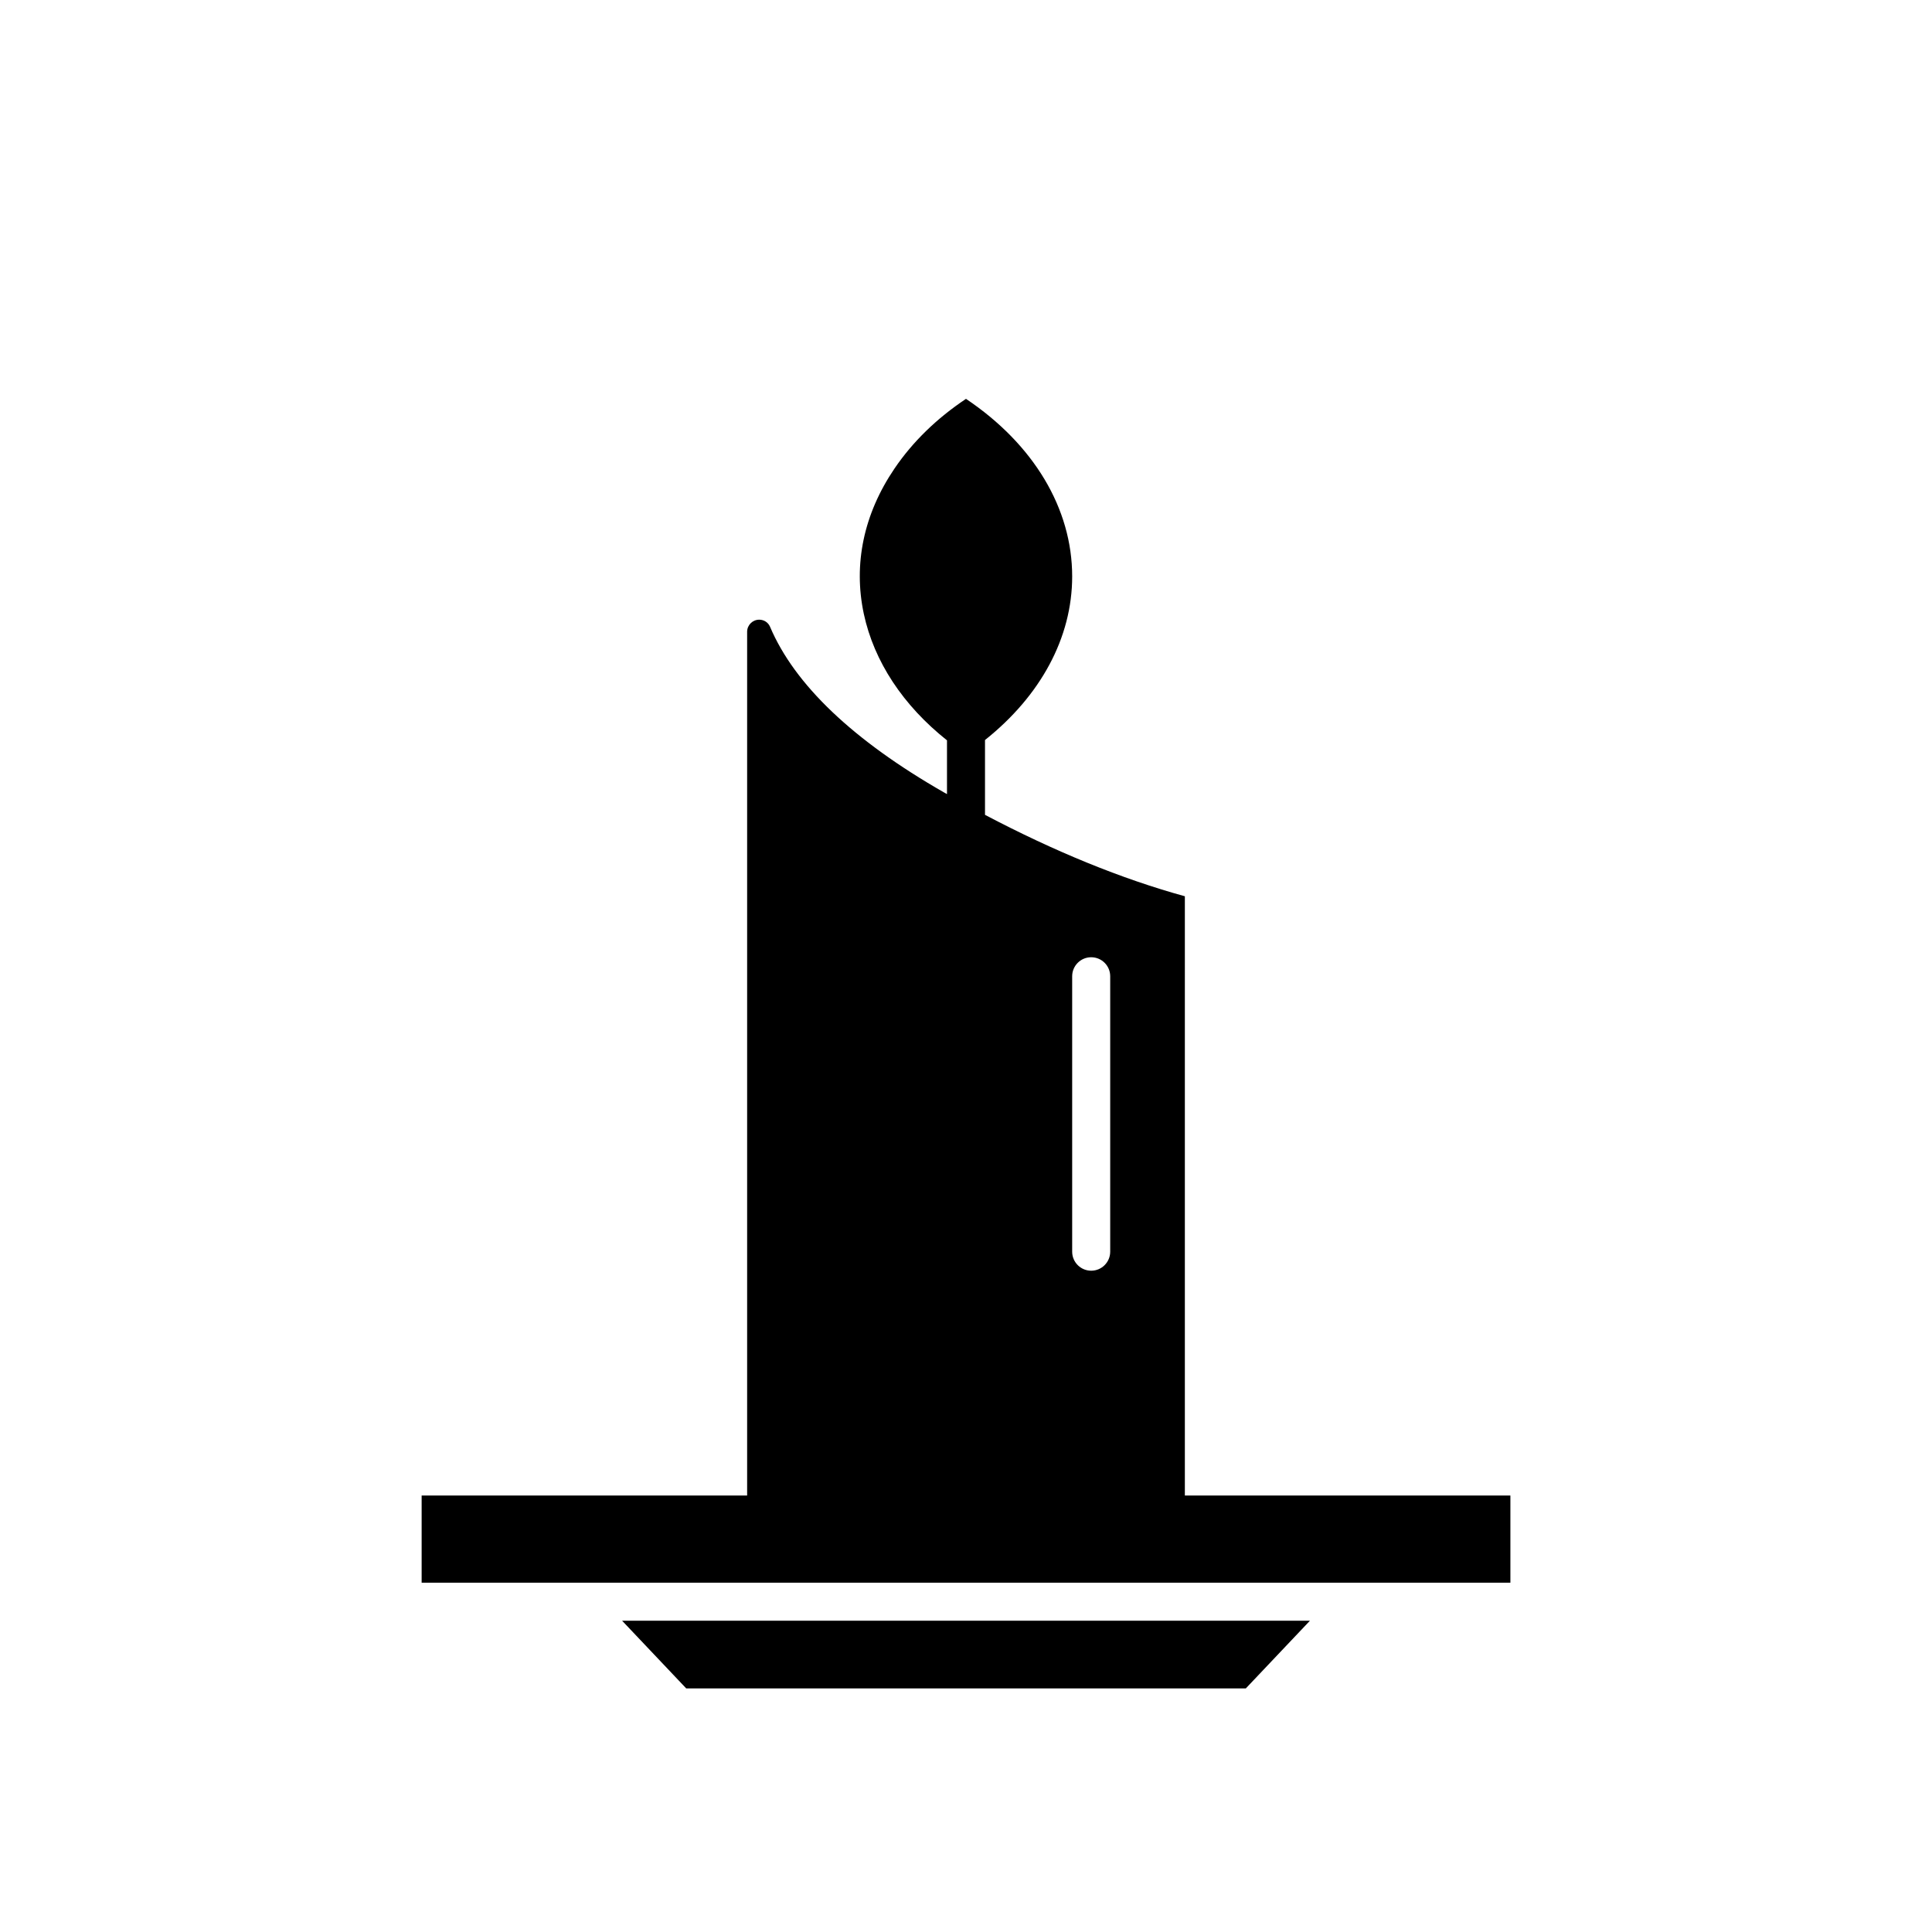
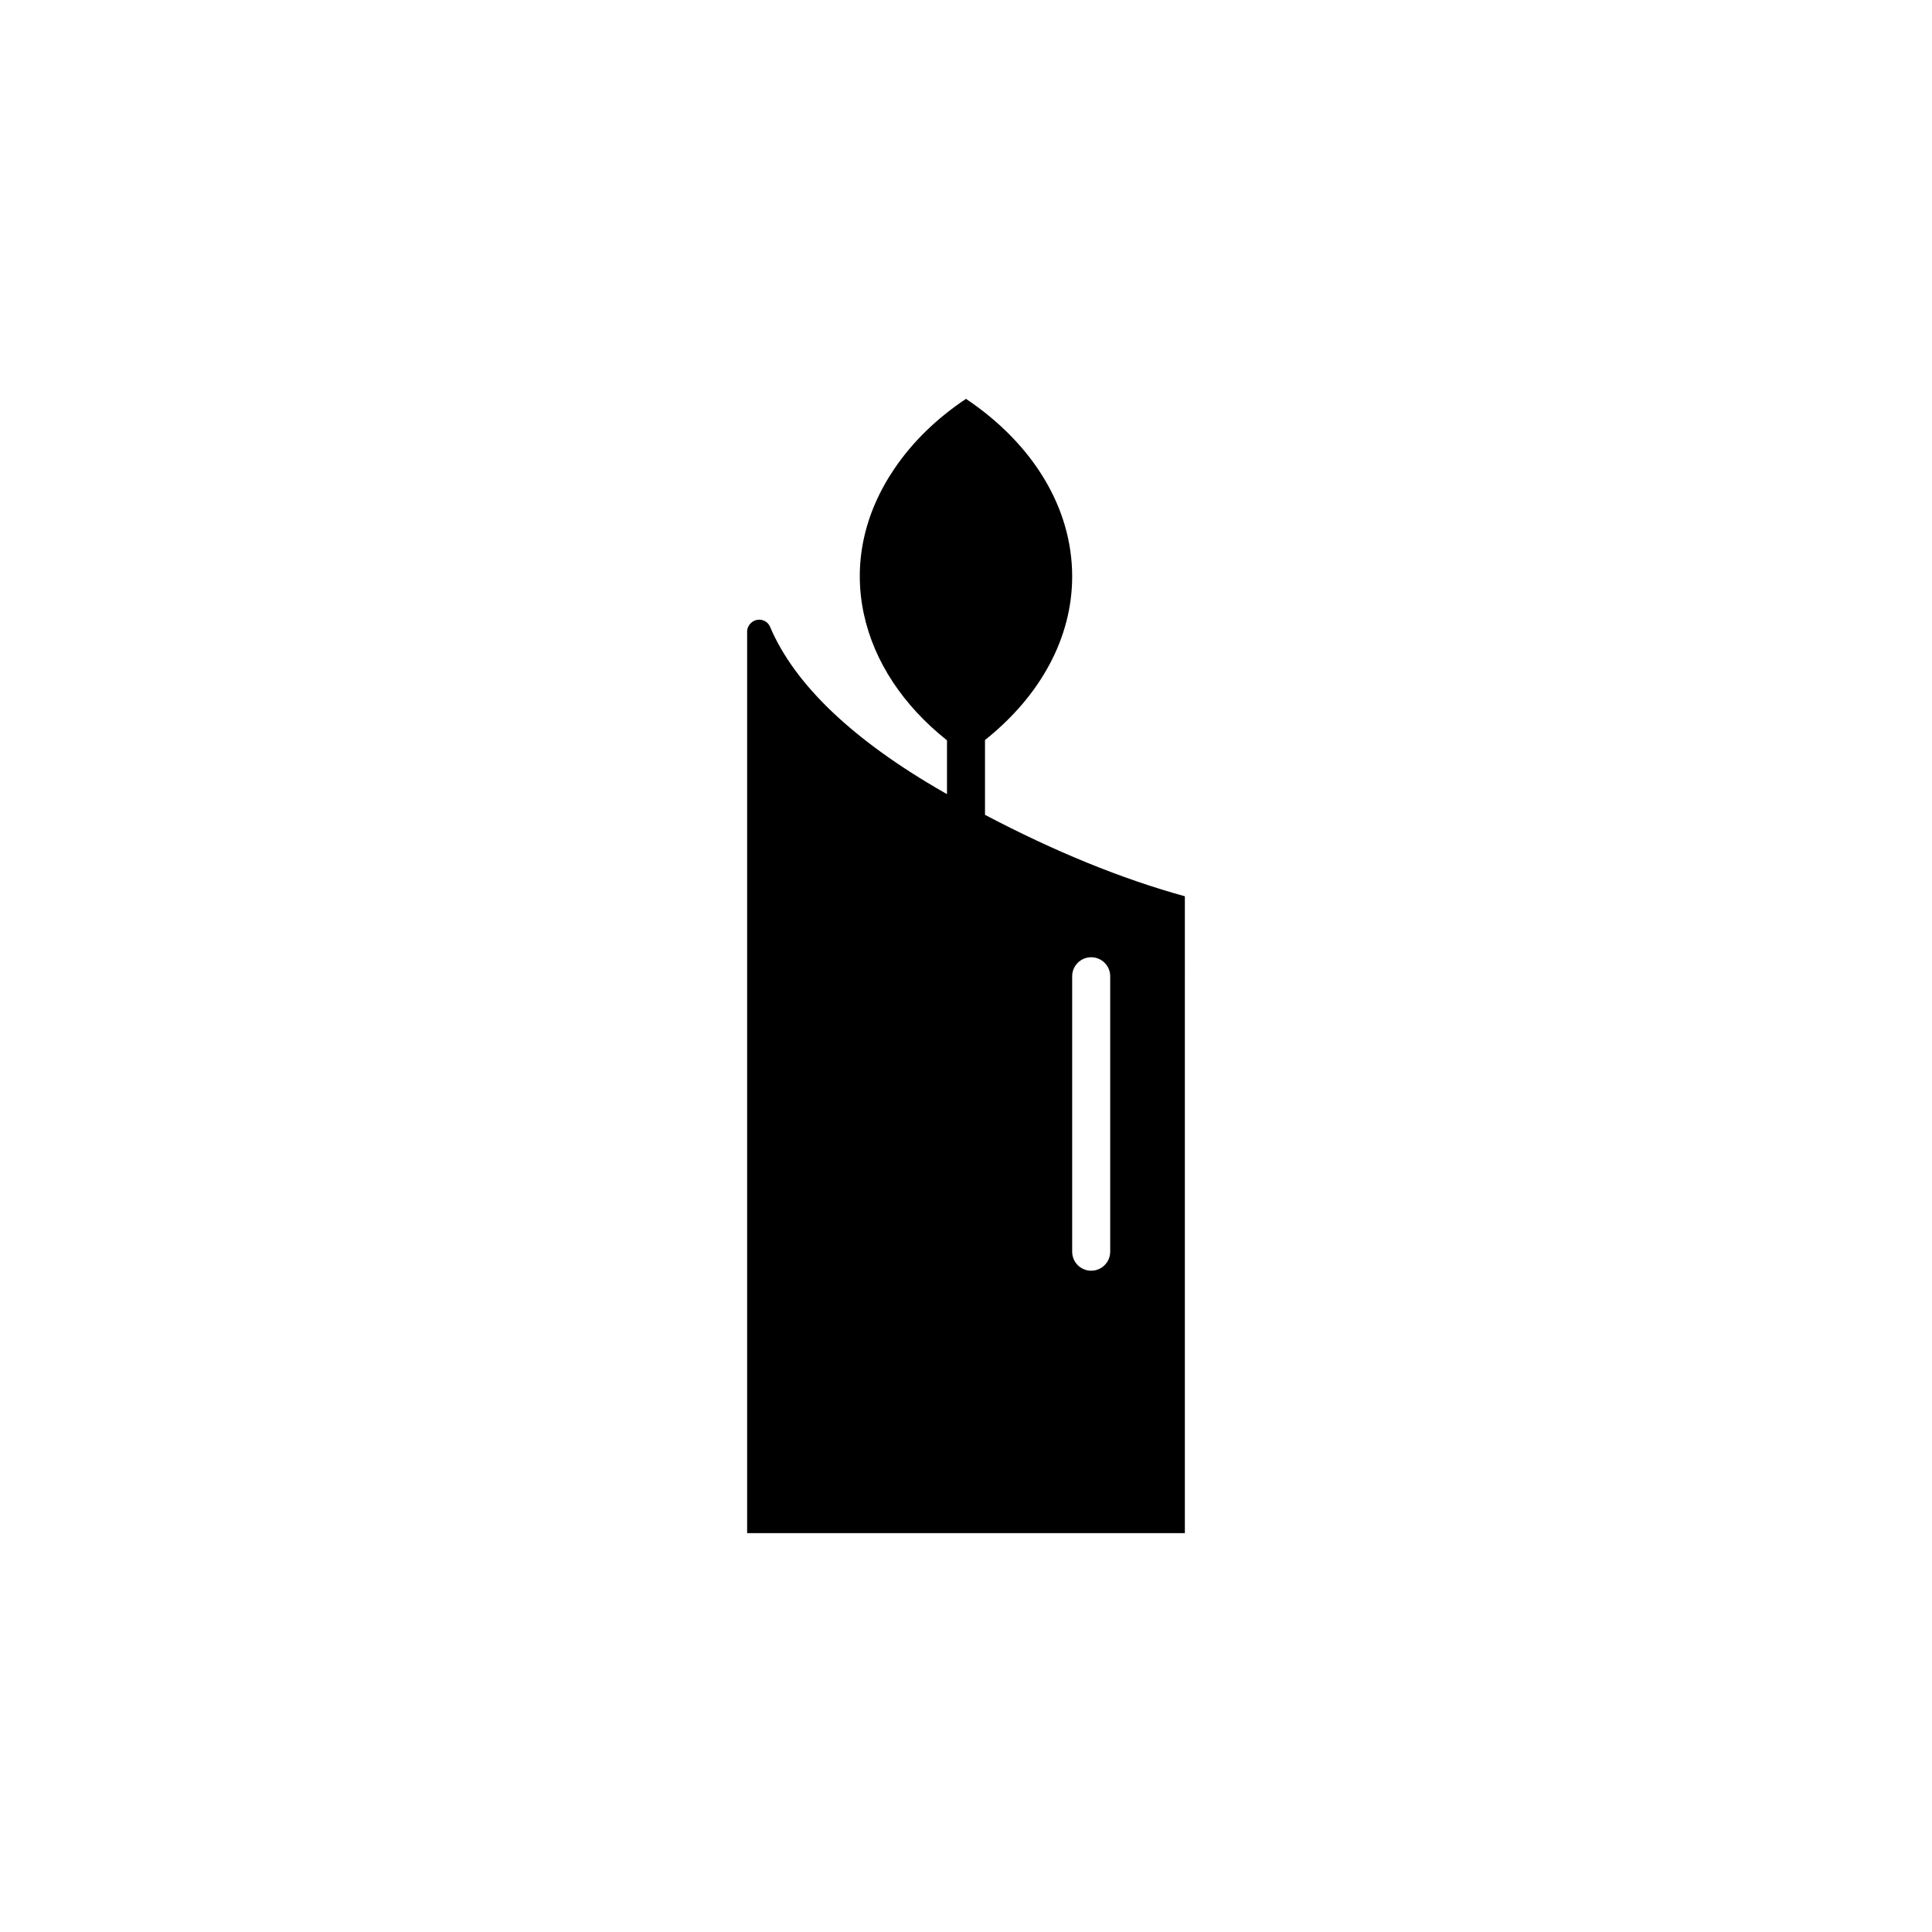
<svg xmlns="http://www.w3.org/2000/svg" fill="#000000" width="800px" height="800px" version="1.1" viewBox="144 144 512 512">
  <g>
-     <path d="m463.04 540.33h-207.3v23.102h288.53v-23.102z" />
    <path d="m458 381.52c-16.762-4.609-34.527-11.871-52.965-21.578v-19.828c14.75-11.746 23.102-27.137 23.102-43.352 0-18.023-10.215-35.031-28.141-47.062-7.769 5.188-14.137 11.387-18.945 18.469-8.137 11.992-10.953 25.305-8.137 38.492 2.703 12.652 10.426 24.312 22.047 33.535v14.246c-0.262-0.148-0.52-0.281-0.781-0.434-24.098-13.797-39.613-28.57-46.117-43.918-0.48-1.137-1.605-1.867-2.863-1.867-1.766 0-3.203 1.438-3.203 3.203v238.87h116zm-19.785 94.191c0 2.781-2.254 5.039-5.039 5.039-2.781 0-5.039-2.254-5.039-5.039v-72.992c0-2.781 2.254-5.039 5.039-5.039 2.781 0 5.039 2.254 5.039 5.039z" />
-     <path d="m325.86 591.45h148.29l16.996-17.941h-182.28z" />
  </g>
</svg>